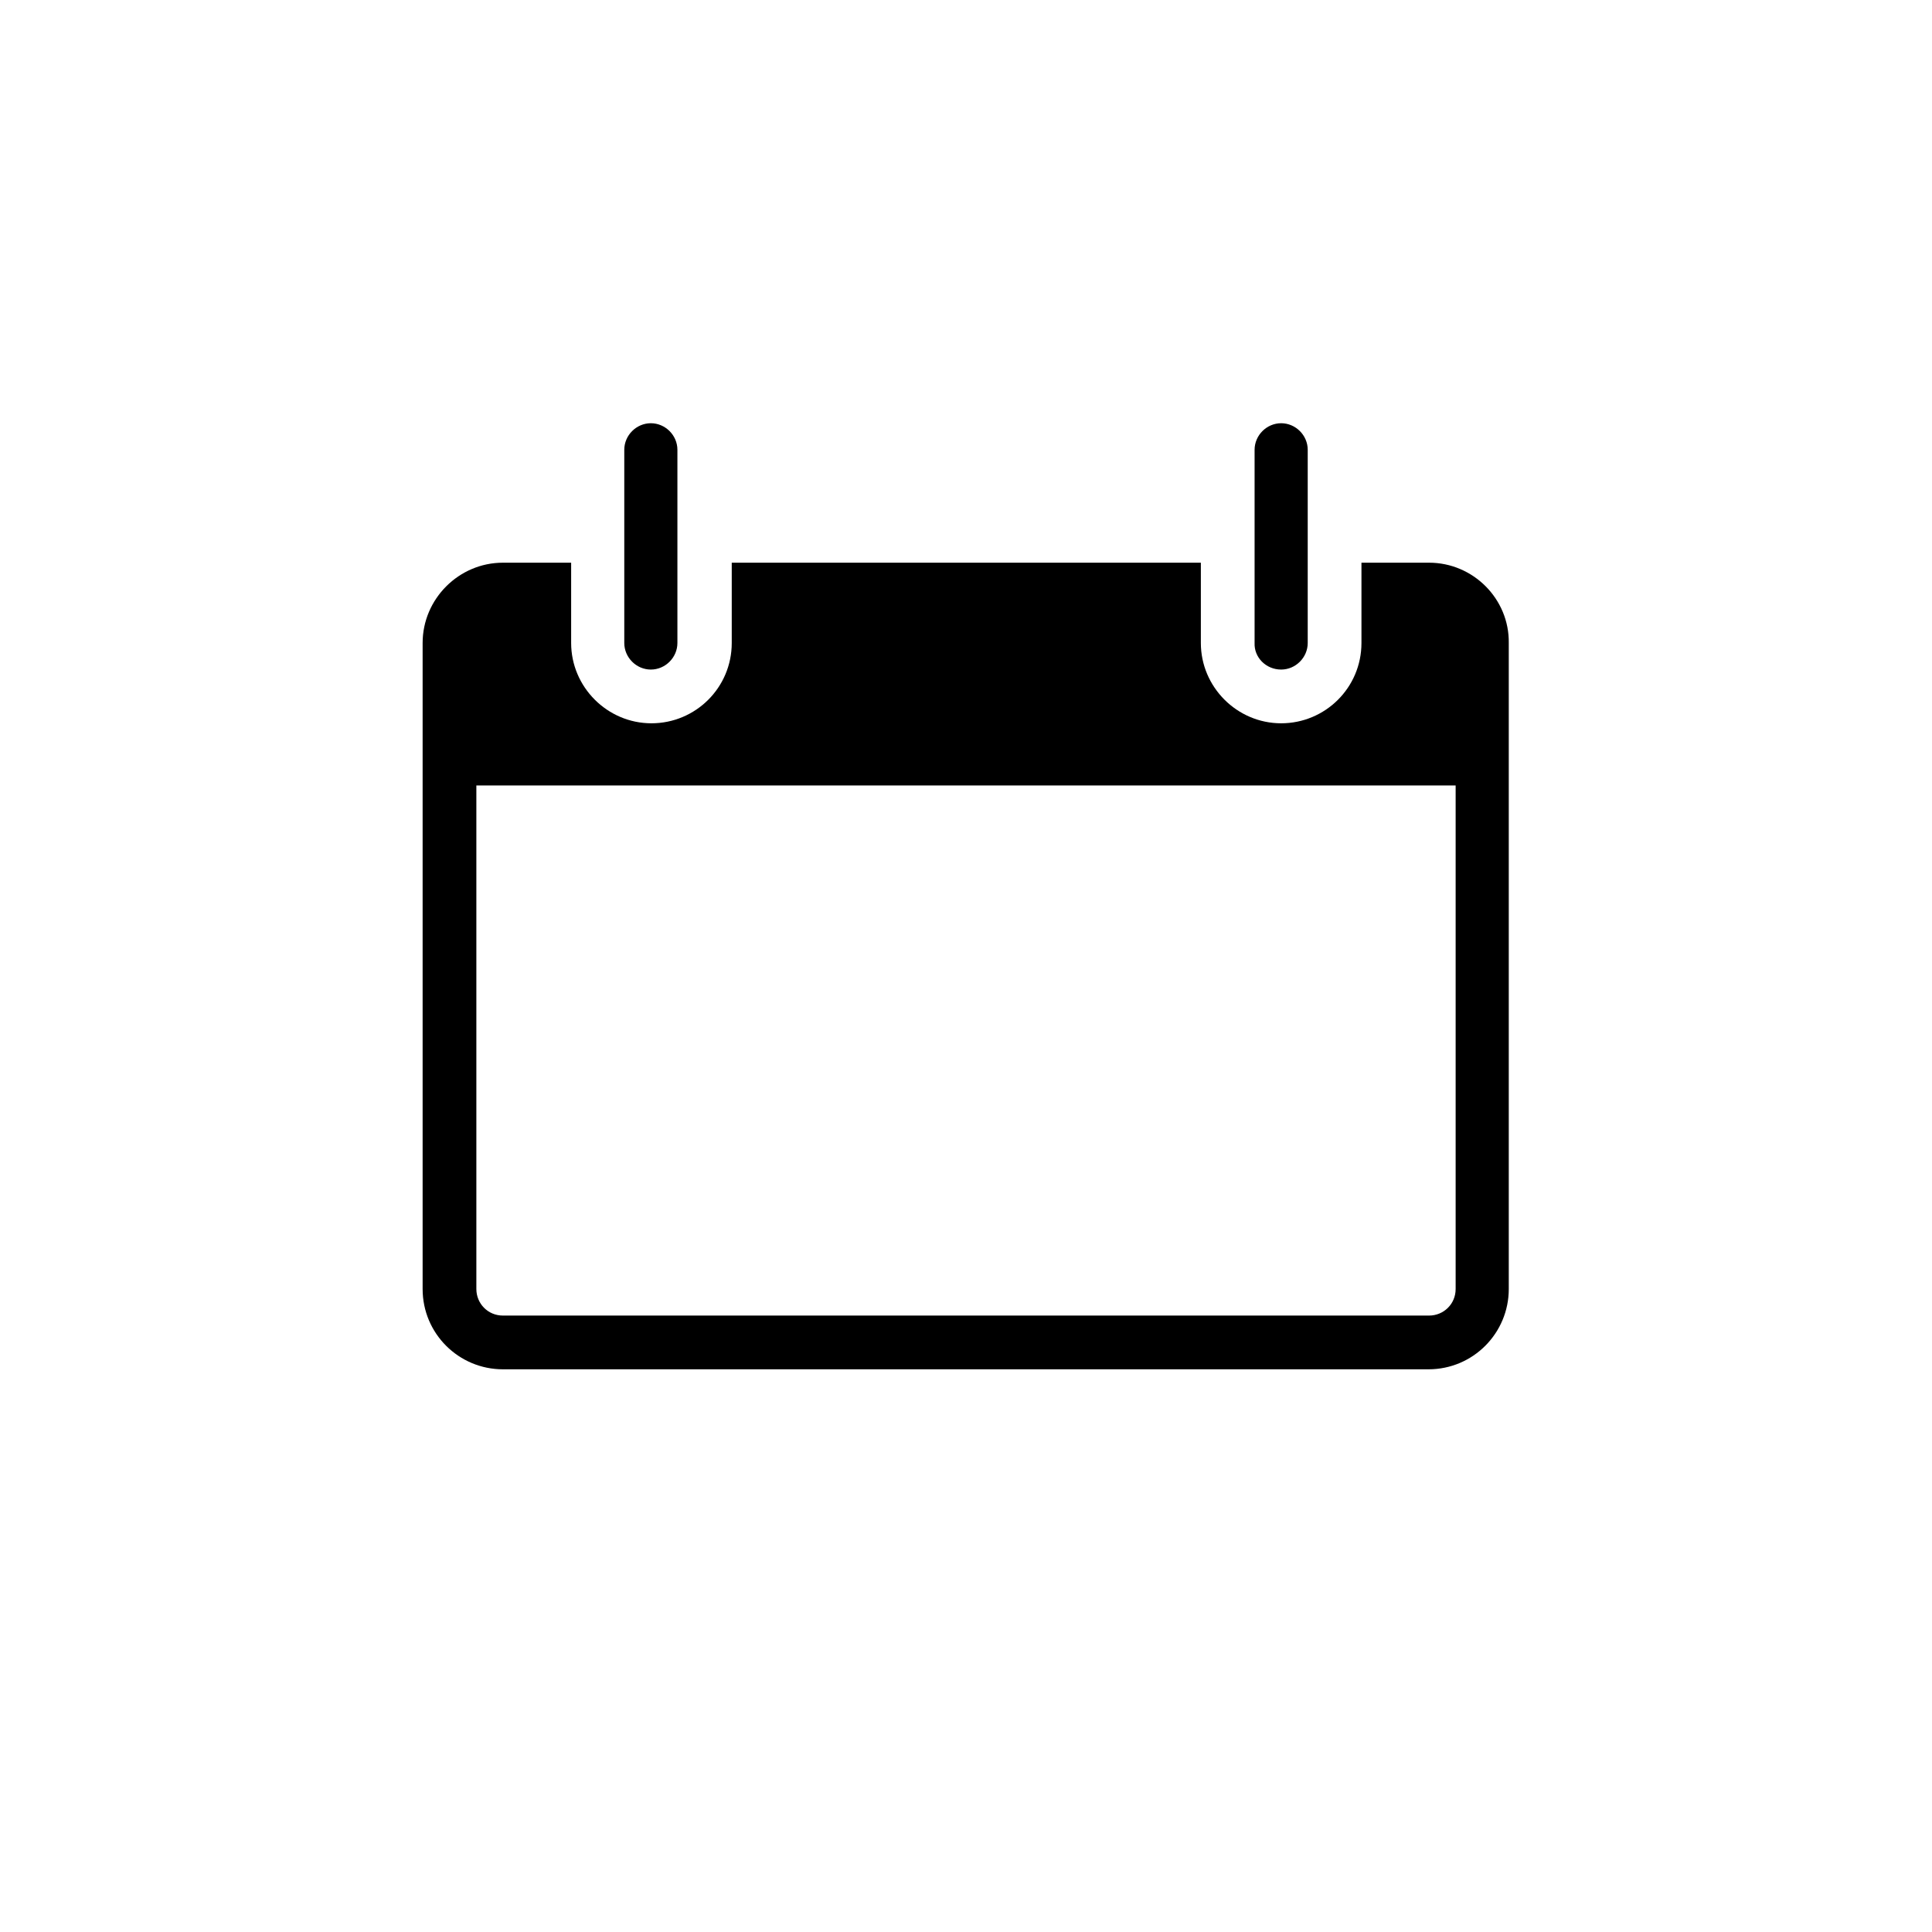
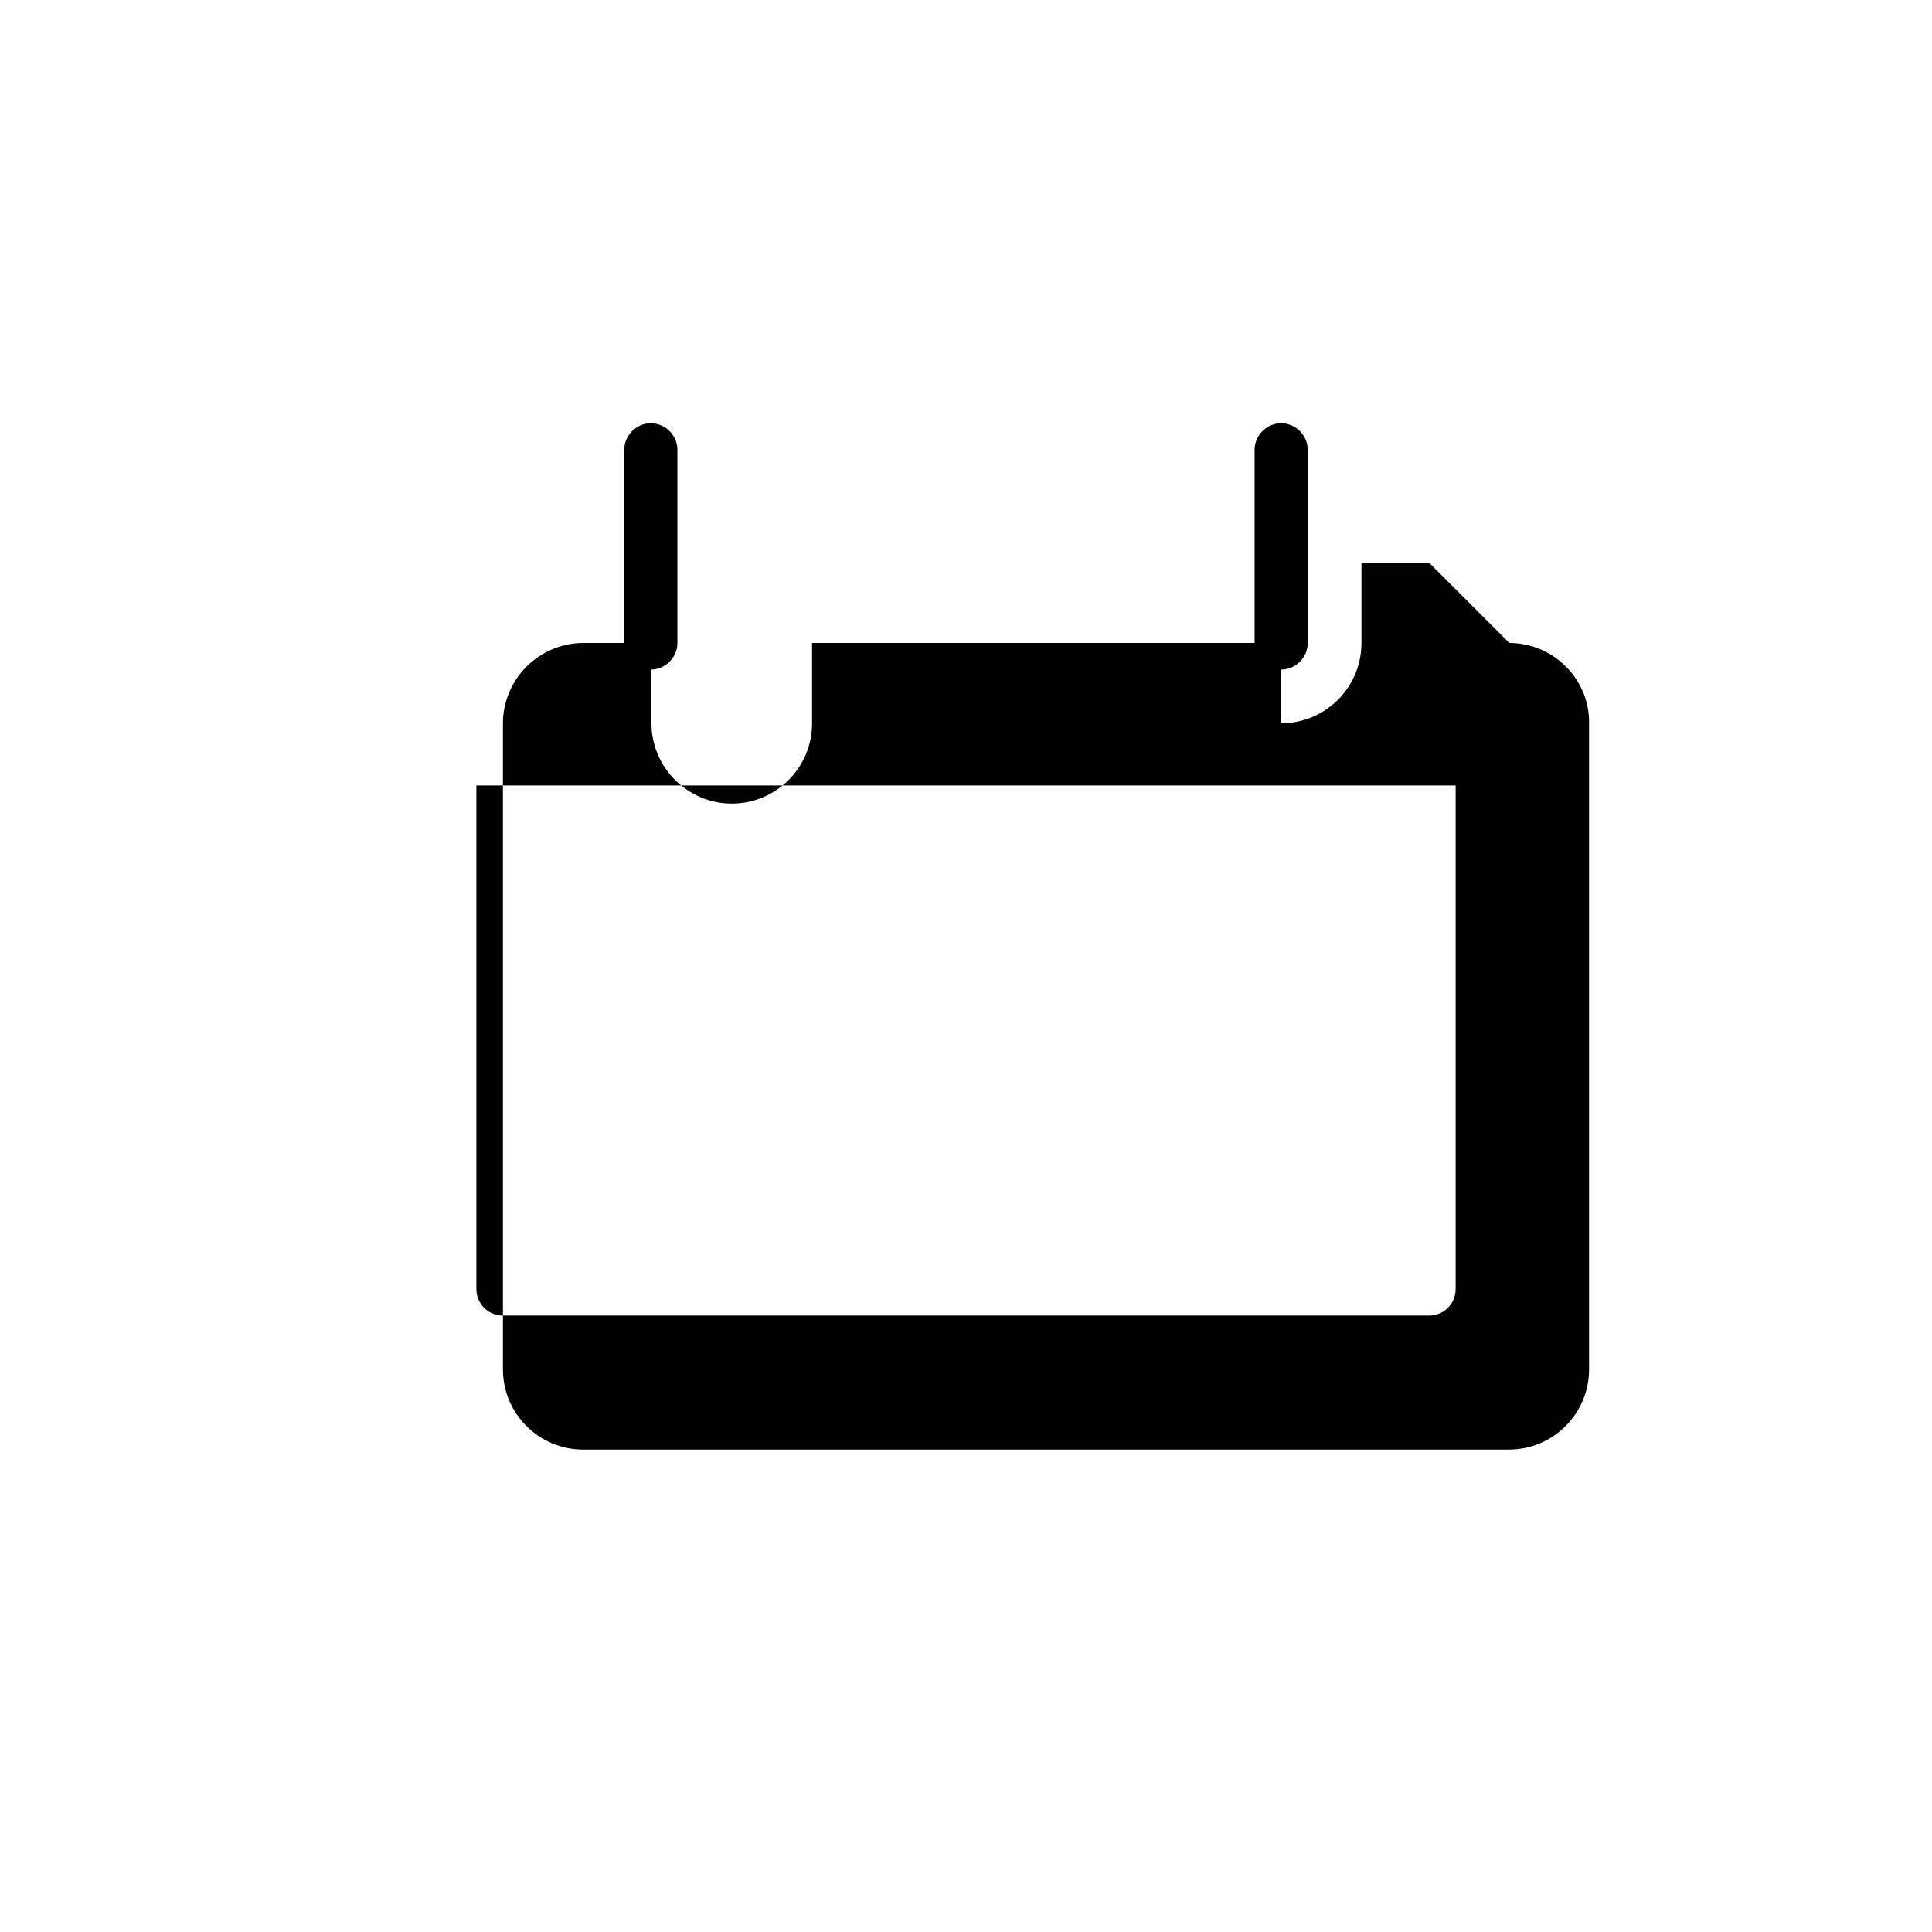
<svg xmlns="http://www.w3.org/2000/svg" version="1.1" viewBox="0 0 32 32">
-   <path d="M21.22 11.090c0.24 0 0.44-0.2 0.44-0.44v-3.2c0-0.24-0.2-0.44-0.44-0.44s-0.44 0.2-0.44 0.44v3.2c-0.010 0.24 0.19 0.44 0.44 0.44zM23.67 9.32h-1.12v1.33c0 0.74-0.6 1.33-1.33 1.33s-1.33-0.6-1.33-1.33v-1.33h-7.77v1.33c0 0.74-0.6 1.33-1.33 1.33s-1.33-0.6-1.33-1.33v-1.33h-1.13c-0.73 0-1.33 0.6-1.33 1.33v10.7c0 0.74 0.6 1.33 1.33 1.33h15.33c0.74 0 1.33-0.6 1.33-1.33v-10.7c0.010-0.73-0.59-1.33-1.32-1.33zM24.11 21.35c0 0.25-0.2 0.44-0.44 0.44h-15.34c-0.25 0-0.44-0.2-0.44-0.44v-8.34h16.22v8.34zM10.78 11.090c0.24 0 0.44-0.2 0.44-0.44v-3.2c0-0.24-0.2-0.44-0.44-0.44s-0.44 0.2-0.44 0.44v3.2c0 0.24 0.2 0.44 0.44 0.44z" />
+   <path d="M21.22 11.090c0.24 0 0.44-0.2 0.44-0.44v-3.2c0-0.24-0.2-0.44-0.44-0.44s-0.44 0.2-0.44 0.44v3.2c-0.010 0.24 0.19 0.44 0.44 0.44zM23.67 9.32h-1.12v1.33c0 0.74-0.6 1.33-1.33 1.33v-1.33h-7.77v1.33c0 0.74-0.6 1.33-1.33 1.33s-1.33-0.6-1.33-1.33v-1.33h-1.13c-0.73 0-1.33 0.6-1.33 1.33v10.7c0 0.74 0.6 1.33 1.33 1.33h15.33c0.74 0 1.33-0.6 1.33-1.33v-10.7c0.010-0.73-0.59-1.33-1.32-1.33zM24.11 21.35c0 0.25-0.2 0.44-0.44 0.44h-15.34c-0.25 0-0.44-0.2-0.44-0.44v-8.34h16.22v8.34zM10.78 11.090c0.24 0 0.44-0.2 0.44-0.44v-3.2c0-0.24-0.2-0.44-0.44-0.44s-0.44 0.2-0.44 0.44v3.2c0 0.24 0.2 0.44 0.44 0.44z" />
</svg>